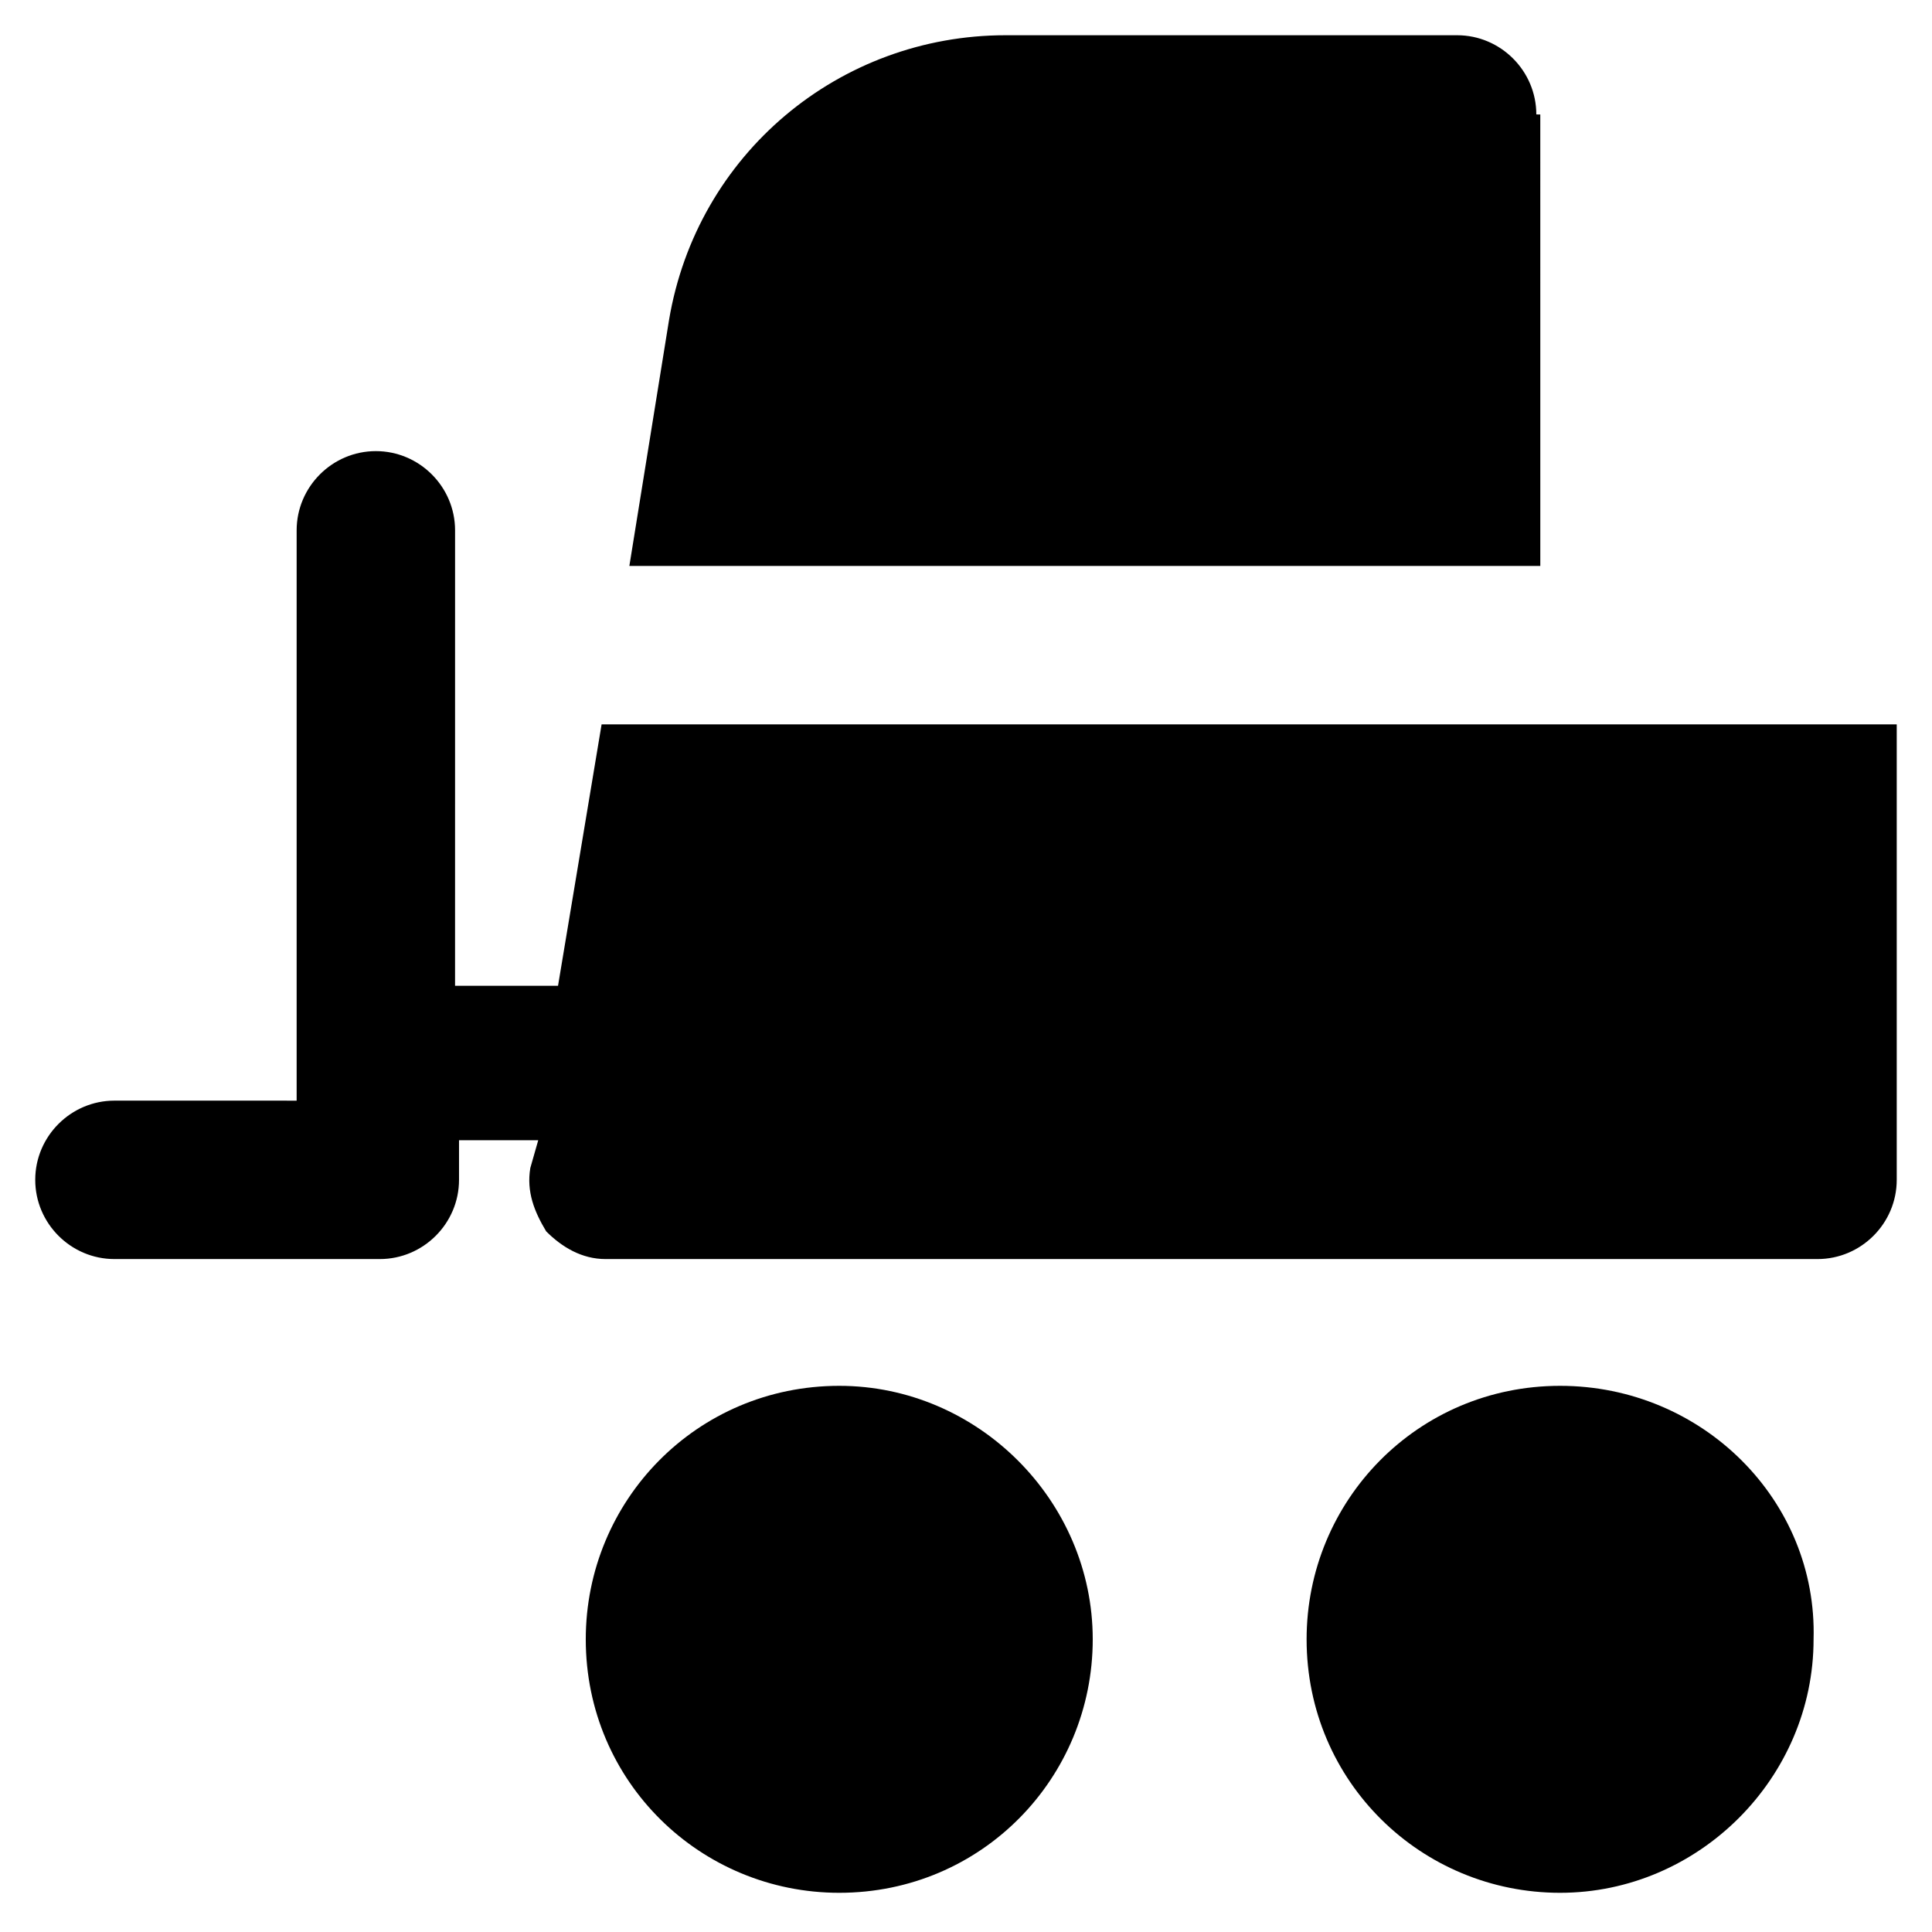
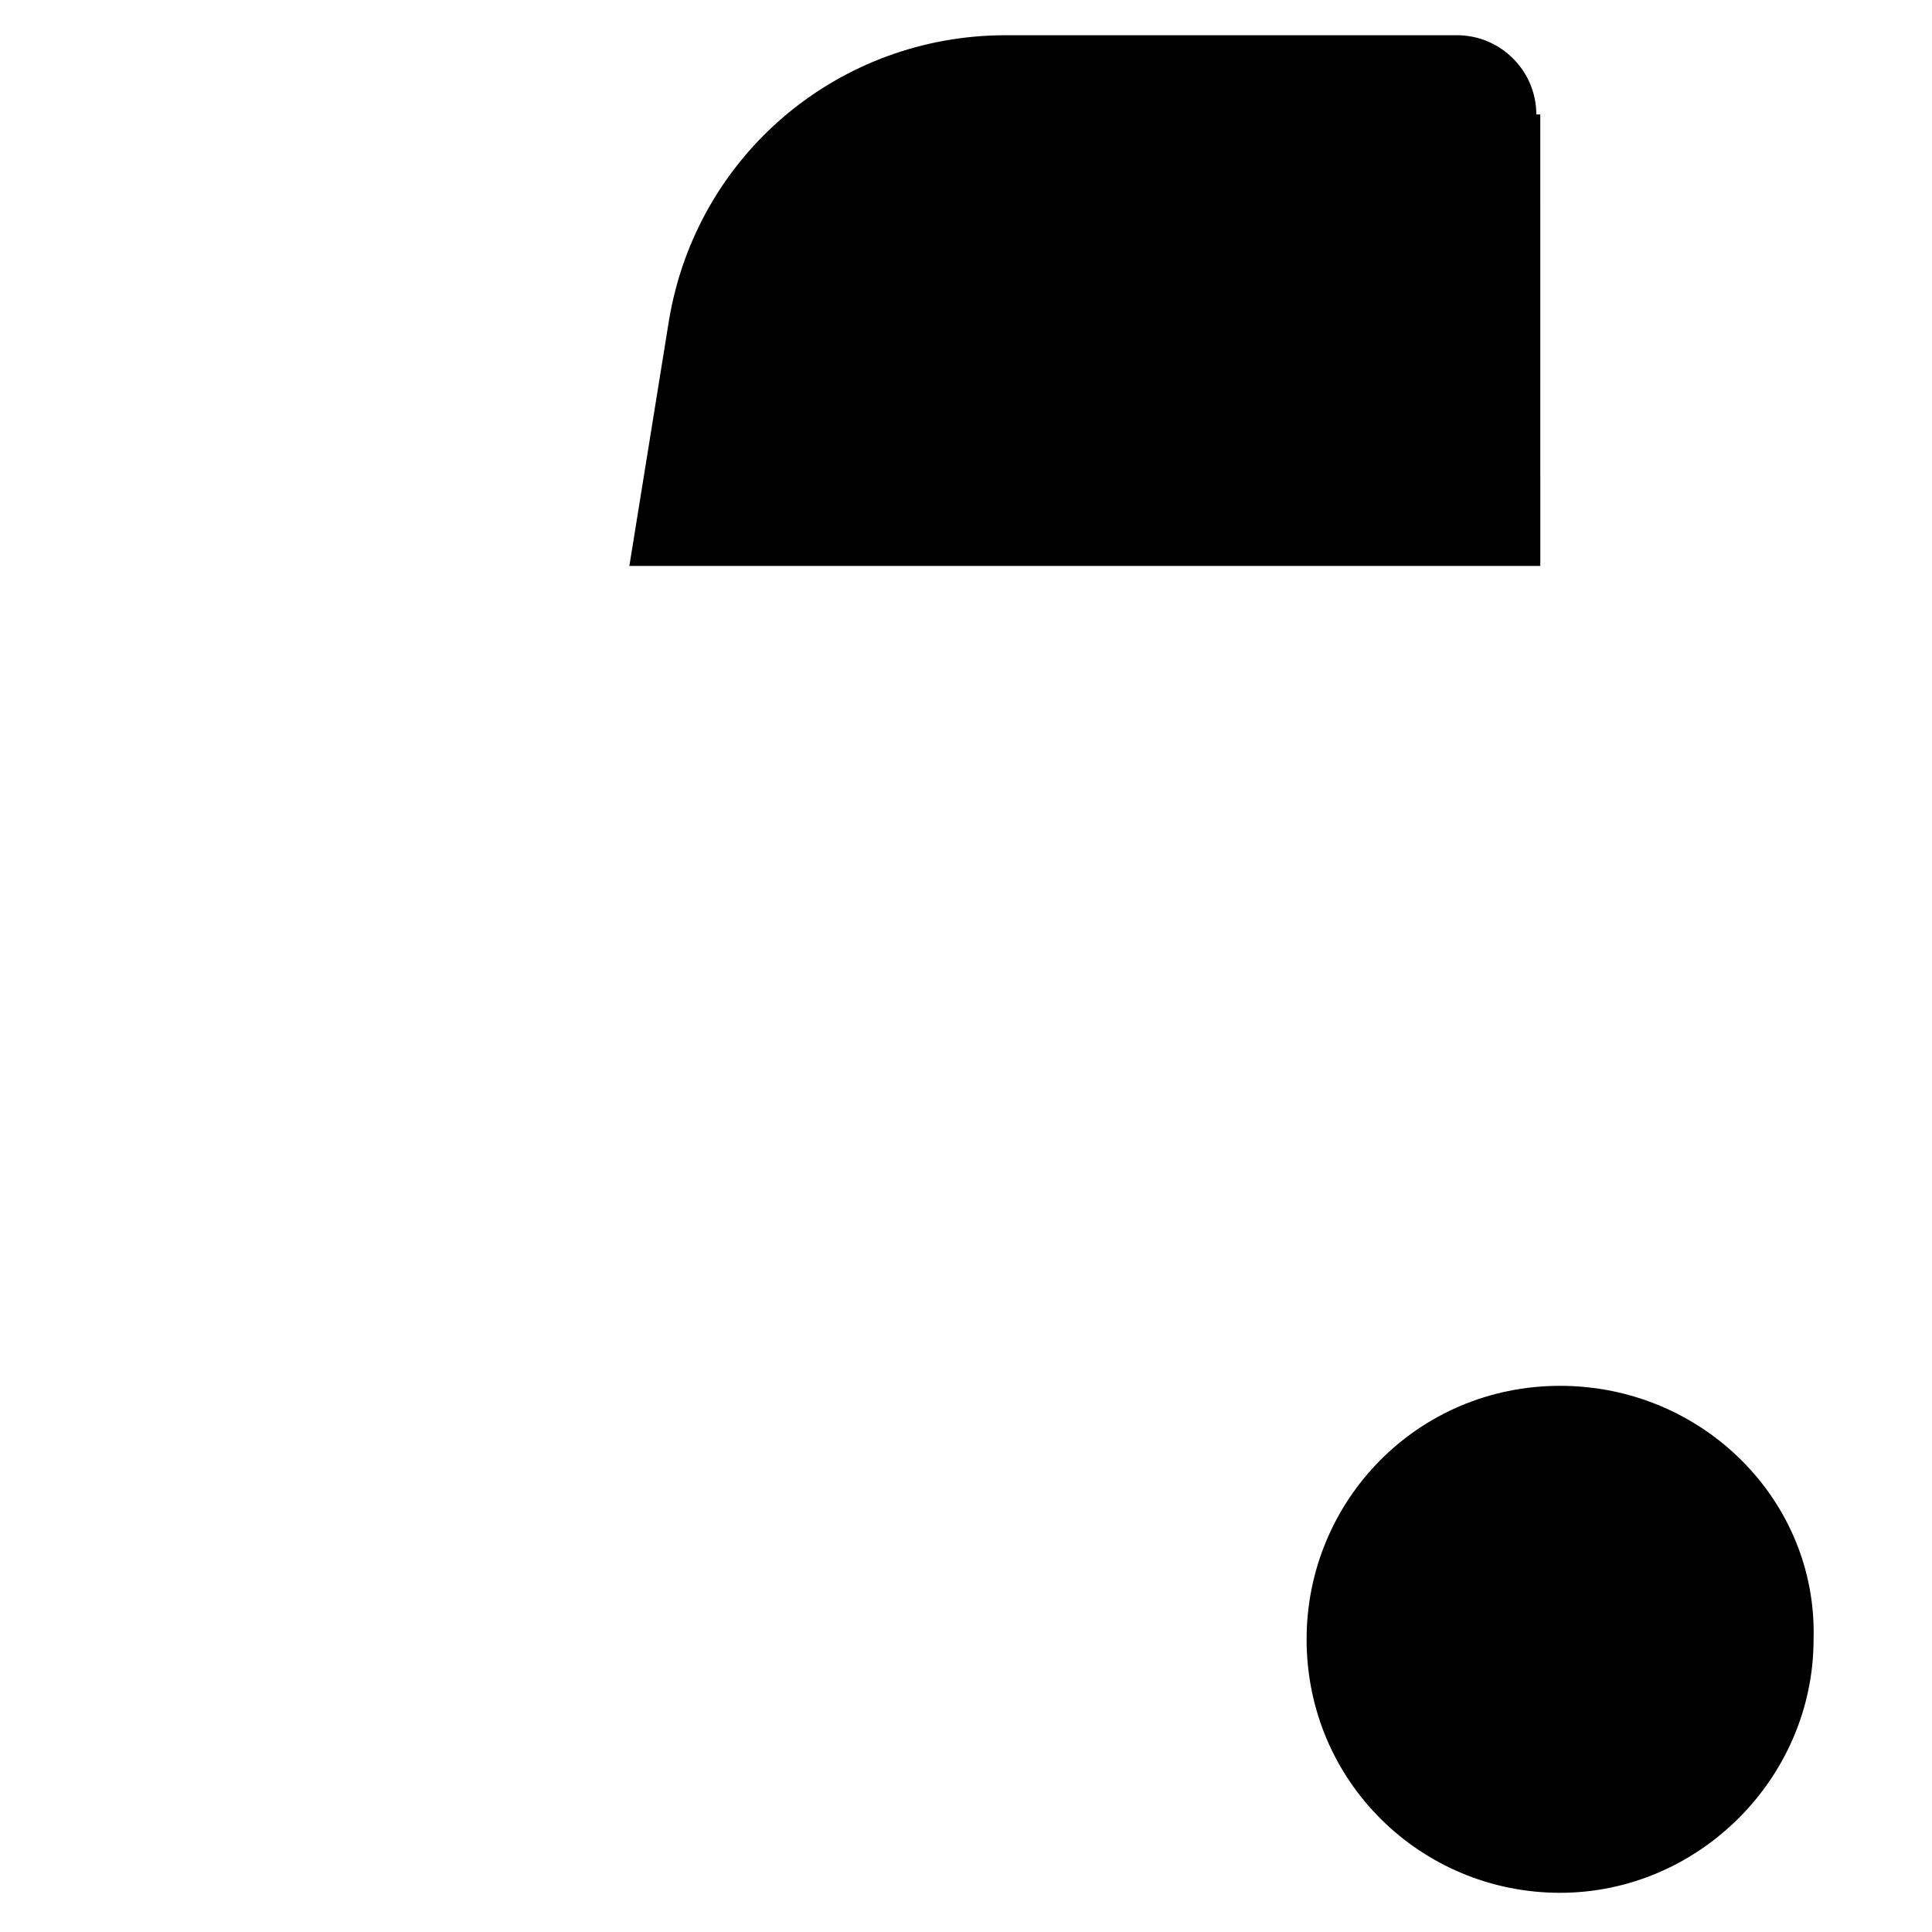
<svg xmlns="http://www.w3.org/2000/svg" fill="#000000" width="800px" height="800px" version="1.1" viewBox="144 144 512 512">
  <g>
-     <path d="m366.41 511.26c-37.785 0-67.176 30.438-67.176 67.176 0 37.785 30.438 67.176 67.176 67.176 37.785 0 67.176-30.438 67.176-67.176 0-36.738-30.438-67.176-67.176-67.176z" />
    <path d="m557.44 511.26c-37.785 0-67.176 30.438-67.176 67.176 0 37.785 30.438 67.176 67.176 67.176 36.734 0 67.176-30.438 67.176-67.176 1.051-36.738-29.387-67.176-67.176-67.176z" />
    <path d="m551.14 174.33c0-11.547-9.445-20.992-20.992-20.992h-119.65c-44.082 0-81.867 31.488-89.215 75.57l-10.496 65.074h241.41l-0.004-119.65z" />
-     <path d="m303.43 335.97-11.547 69.273h-27.289l0.004-120.7c0-11.547-9.445-20.992-20.992-20.992s-20.992 9.445-20.992 20.992v151.14l-48.285-0.004c-11.547 0-20.992 9.445-20.992 20.992s9.445 20.992 20.992 20.992h70.324c11.547 0 20.992-9.445 20.992-20.992v-10.496h20.992l-2.098 7.348c-1.051 6.297 1.051 11.547 4.199 16.793 4.199 4.199 9.445 7.348 15.742 7.348h321.18c11.547 0 20.992-9.445 20.992-20.992v-120.7z" />
  </g>
</svg>